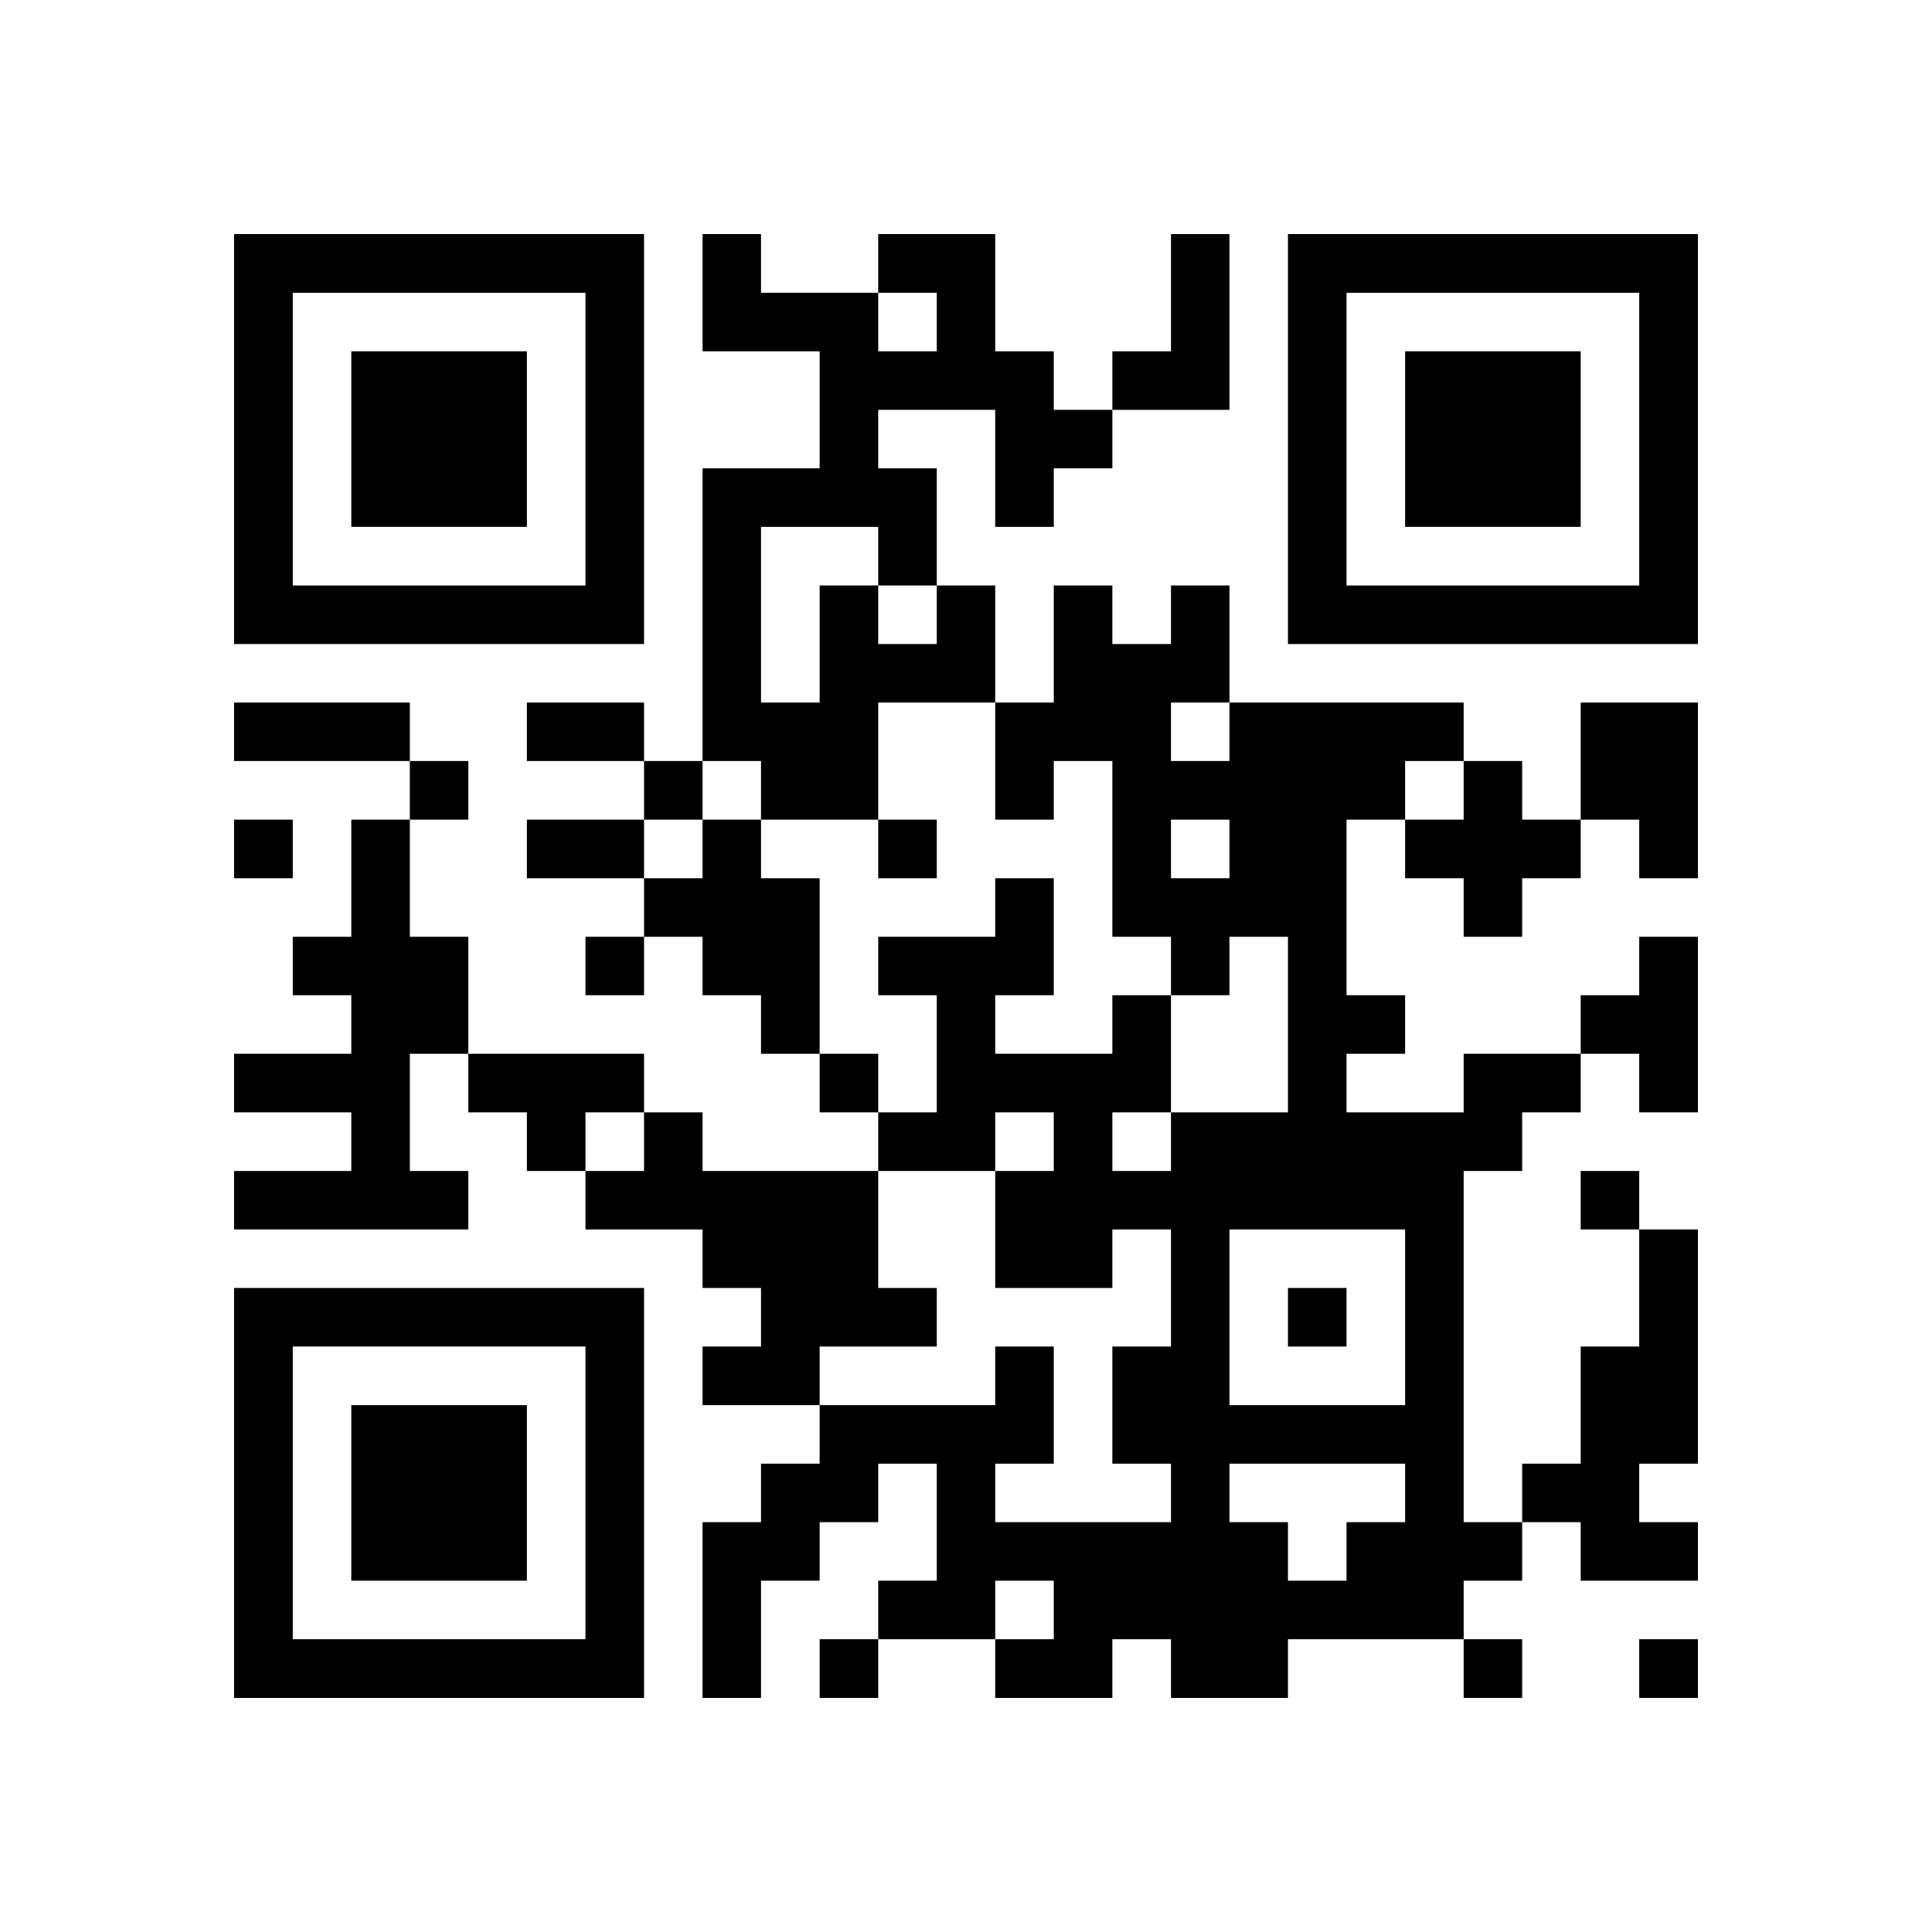
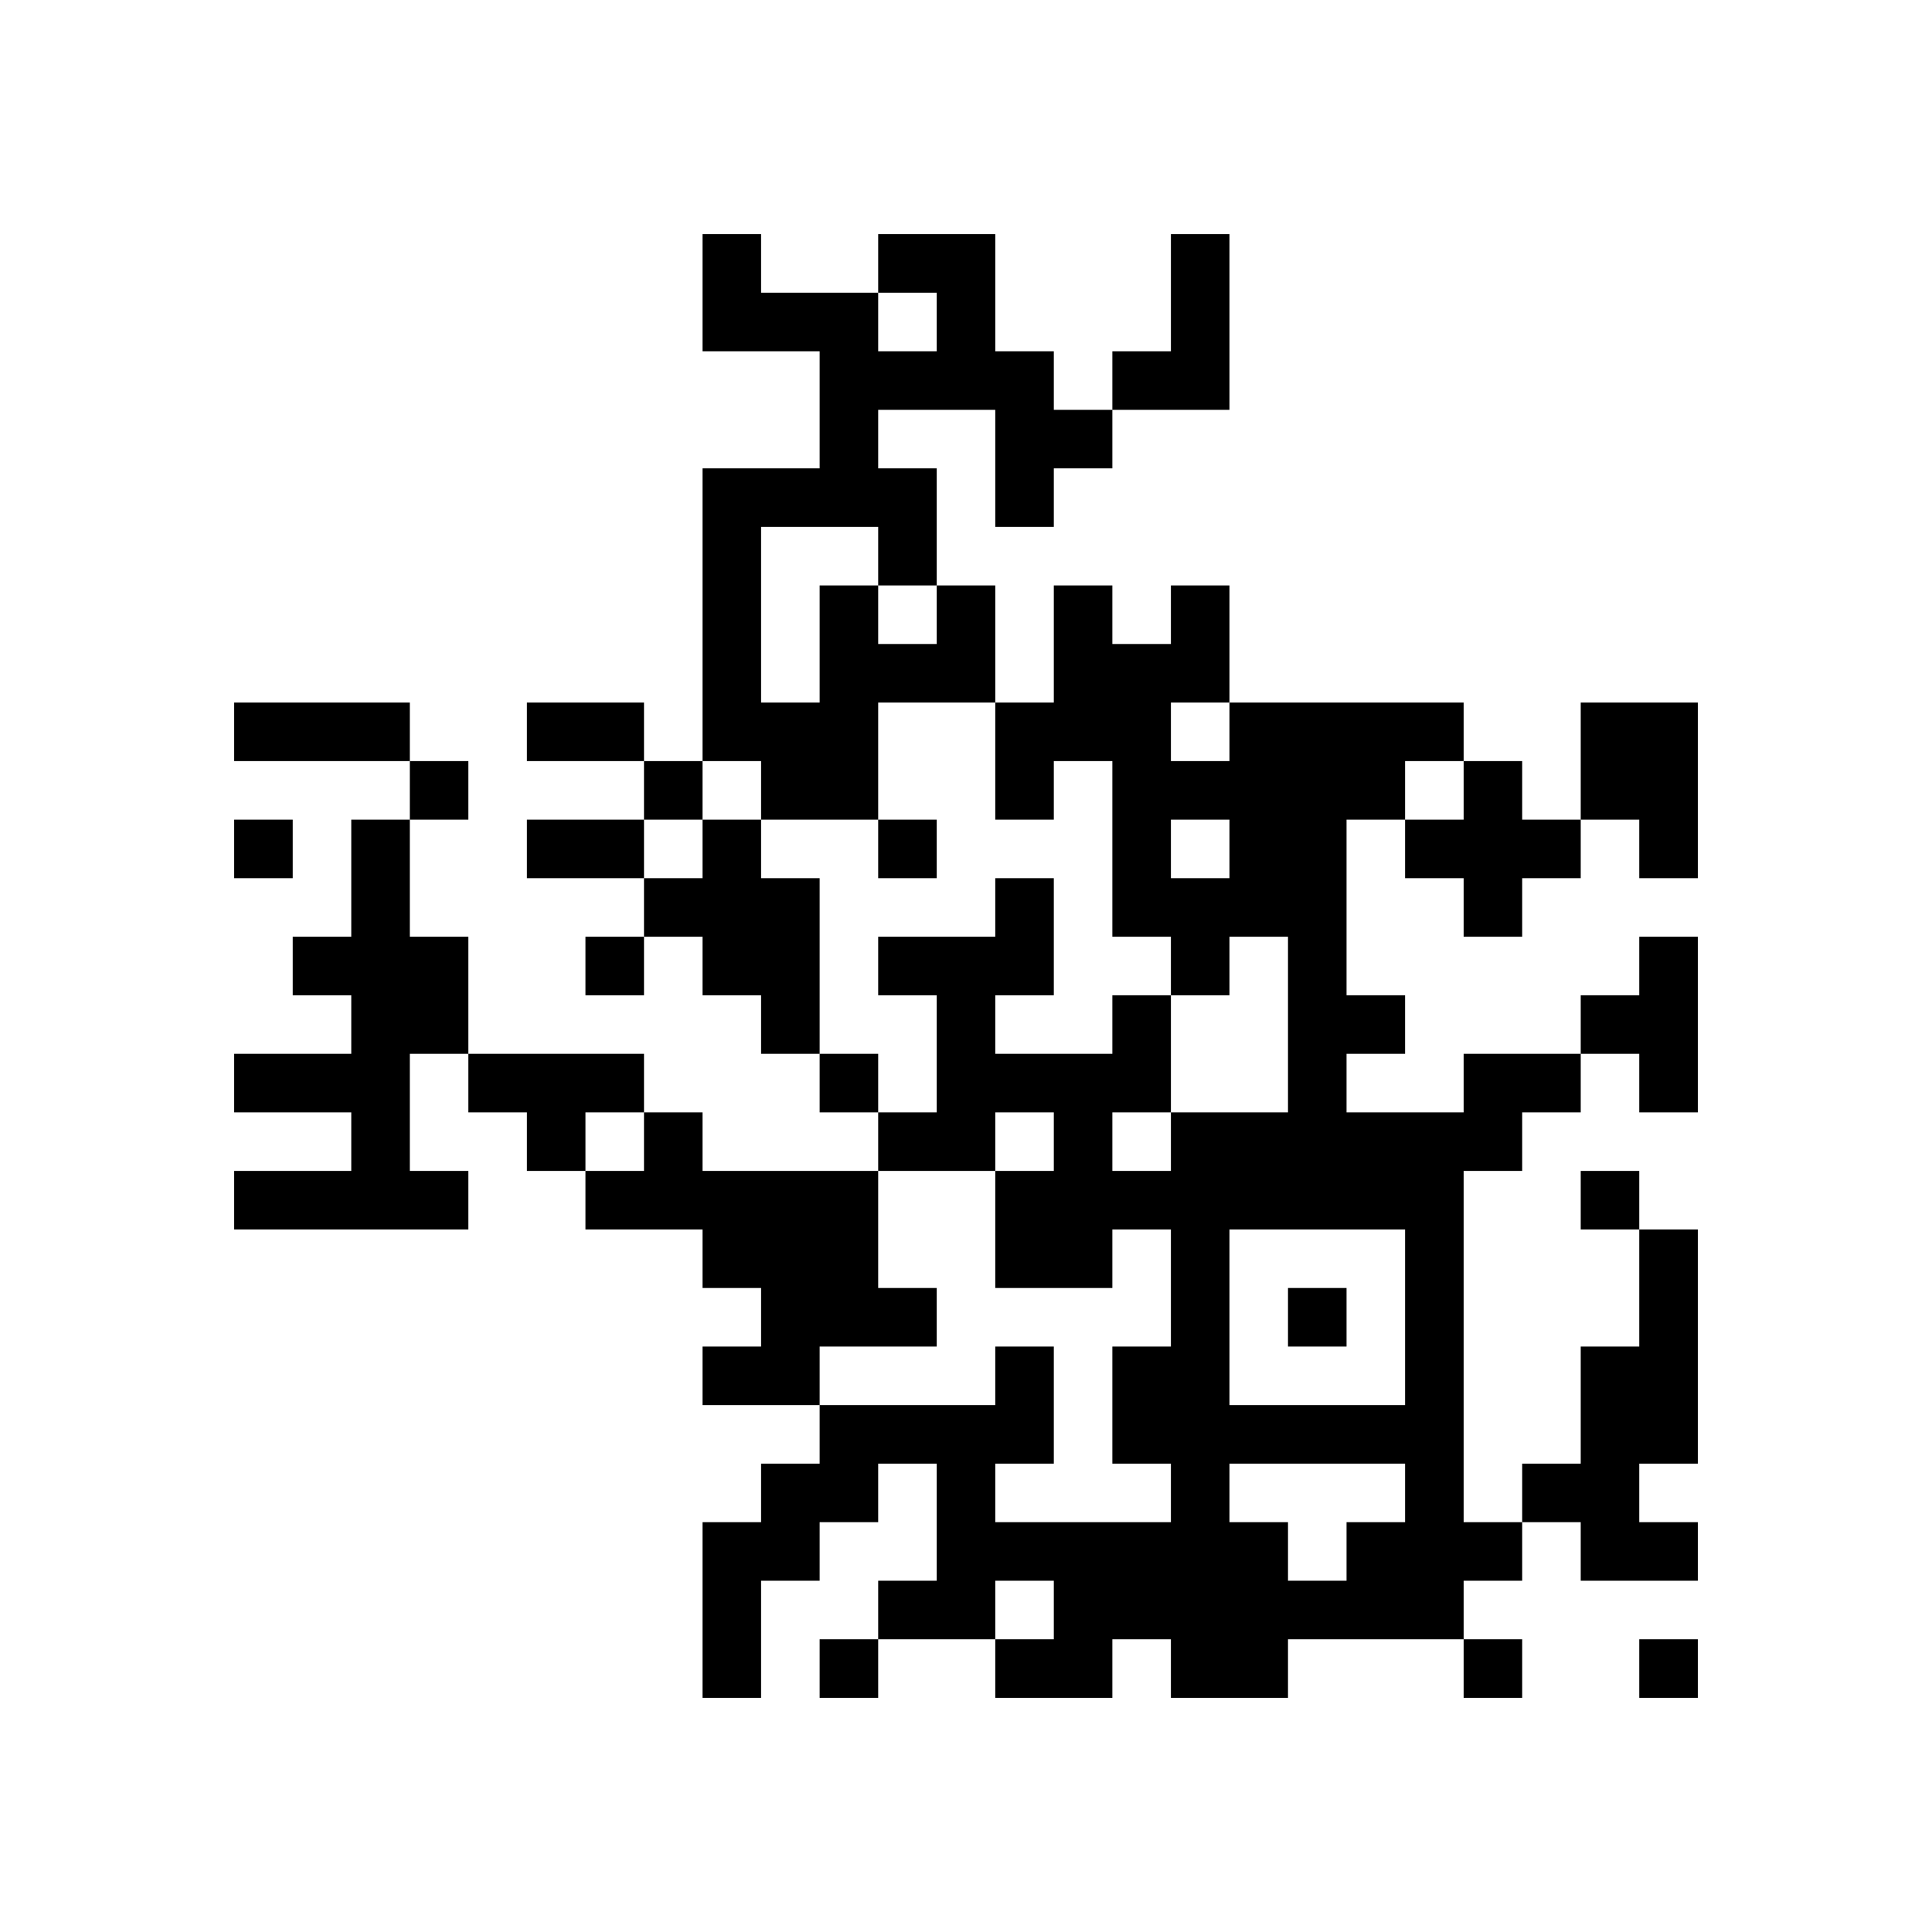
<svg xmlns="http://www.w3.org/2000/svg" xmlns:xlink="http://www.w3.org/1999/xlink" version="1.1" baseProfile="full" viewBox="-4 -4 33 33" width="132" height="132" id="qrcode-842ddd0e3419c05d31f016a74ca6ca1d">
  <symbol id="tracker">
-     <path d="m 0 7 0 7 7 0 0 -7 -7 0 z m 1 1 5 0 0 5 -5 0 0 -5 z m 1 1 0 3 3 0 0 -3 -3 0 z" style="fill:#000000;stroke:none" />
-   </symbol>
+     </symbol>
  <use x="0" y="-7" xlink:href="#tracker" />
  <use x="0" y="11" xlink:href="#tracker" />
  <use x="18" y="-7" xlink:href="#tracker" />
  <path d="M16,0 h1v3h-2v-1h1v-2 M12,6 h1v2h-2v2h-2v-1h-1v-5h2v-2h-2v-2h1v1h2v1h1v-1h-1v-1h2v2h1v1h1v1h-1v1h-1v-2h-2v1h1v2 M9,5 v3h1v-2h1v1h1v-1h-1v-1h-2 M23,8 h2v3h-1v-1h-1v-2 M21,9 h1v1h1v1h-1v1h-1v-1h-1v-1h1v-1 M2,10 h1v2h1v2h-1v2h1v1h-4v-1h2v-1h-2v-1h2v-1h-1v-1h1v-2 M8,10 h1v1h1v3h-1v-1h-1v-1h-1v-1h1v-1 M24,12 h1v3h-1v-1h-1v-1h1v-1 M4,14 h3v1h-1v1h-1v-1h-1v-1 M21,14 h2v1h-1v1h-1v6h1v1h-1v1h-3v1h-2v-1h-1v1h-2v-1h1v-1h-1v1h-2v-1h1v-2h-1v1h-1v1h-1v2h-1v-3h1v-1h1v-1h3v-1h1v2h-1v1h3v-1h-1v-2h1v-2h-1v1h-2v-2h1v-1h-1v1h-2v-1h1v-2h-1v-1h2v-1h1v2h-1v1h2v-1h1v2h2v-3h-1v1h-1v-1h-1v-3h-1v1h-1v-2h1v-2h1v1h1v-1h1v2h4v1h-1v1h-1v3h1v1h-1v1h2v-1 M16,8 v1h1v-1h-1 M16,10 v1h1v-1h-1 M15,15 v1h1v-1h-1 M17,17 v3h3v-3h-3 M17,21 v1h1v1h1v-1h1v-1h-3 M7,15 h1v1h3v2h1v1h-2v1h-2v-1h1v-1h-1v-1h-2v-1h1v-1 M24,17 h1v4h-1v1h1v1h-2v-1h-1v-1h1v-2h1v-2 M3,9 v1h1v-1h-1 M7,9 v1h1v-1h-1 M0,10 v1h1v-1h-1 M11,10 v1h1v-1h-1 M6,12 v1h1v-1h-1 M10,14 v1h1v-1h-1 M23,16 v1h1v-1h-1 M18,18 v1h1v-1h-1 M10,24 v1h1v-1h-1 M21,24 v1h1v-1h-1 M24,24 v1h1v-1h-1 M0,8 h3v1h-3v-1 M5,8 h2v1h-2v-1 M5,10 h2v1h-2v-1" style="fill:#000000;stroke:none" />
</svg>